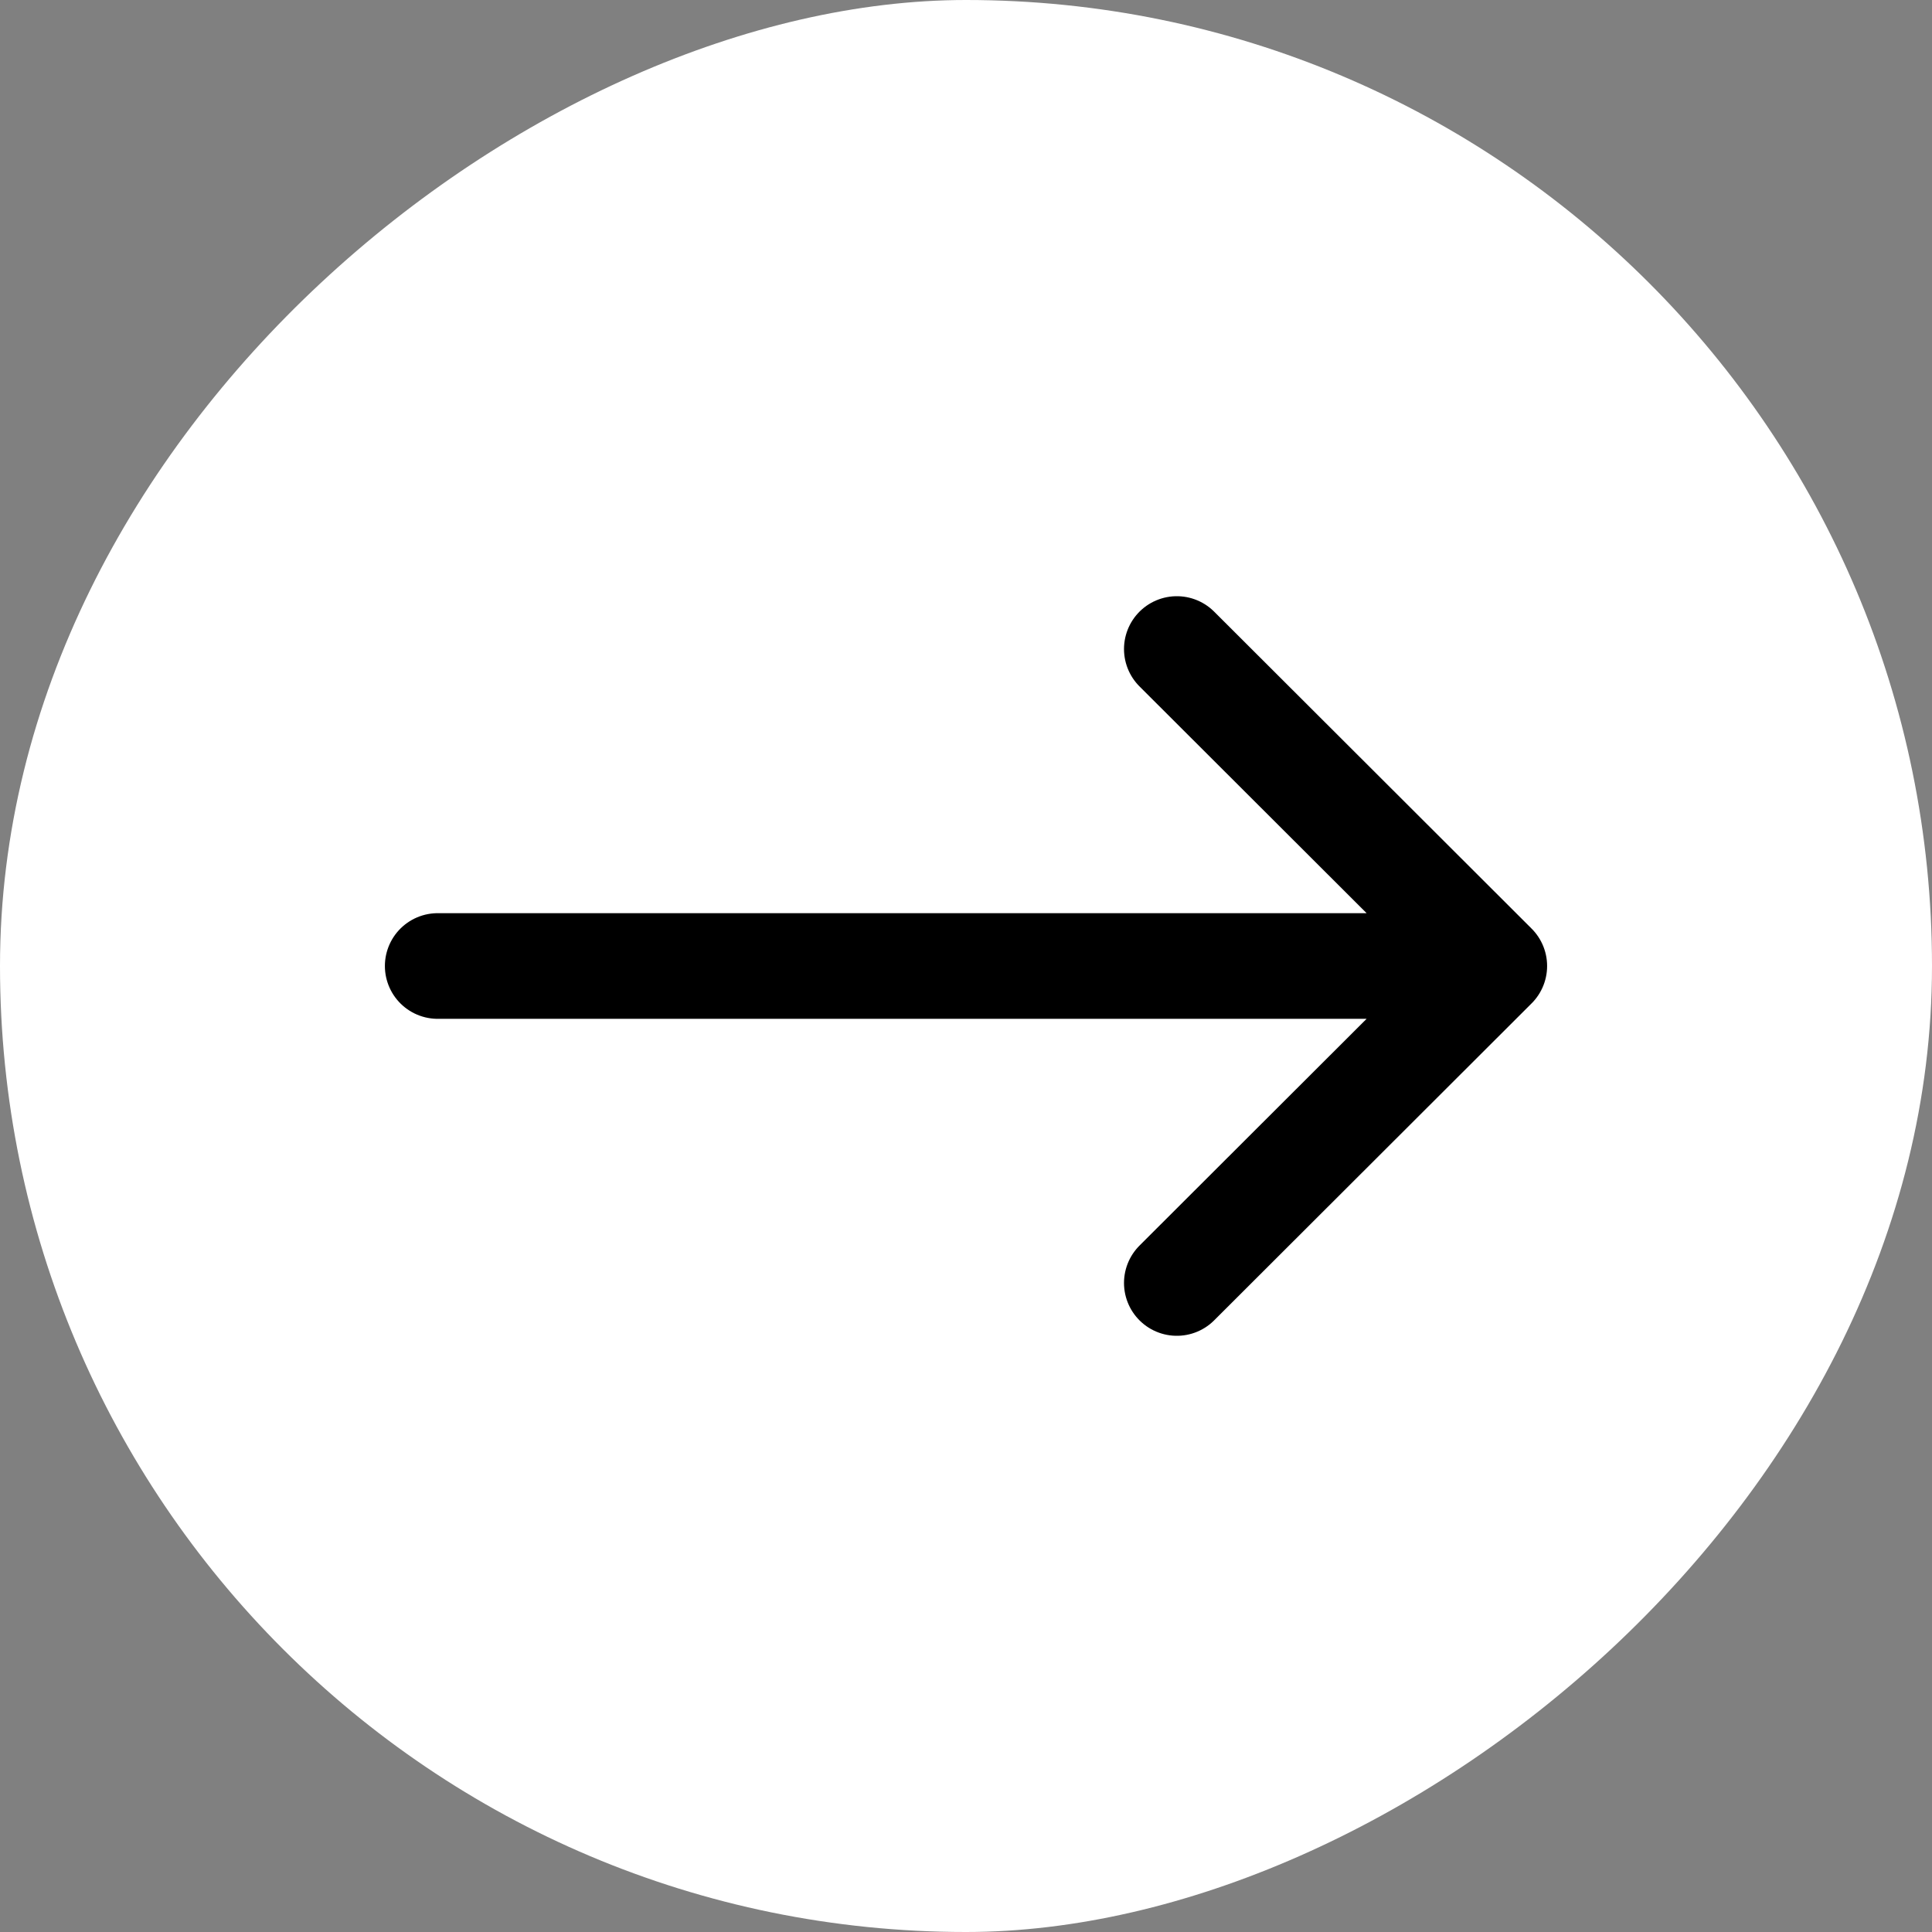
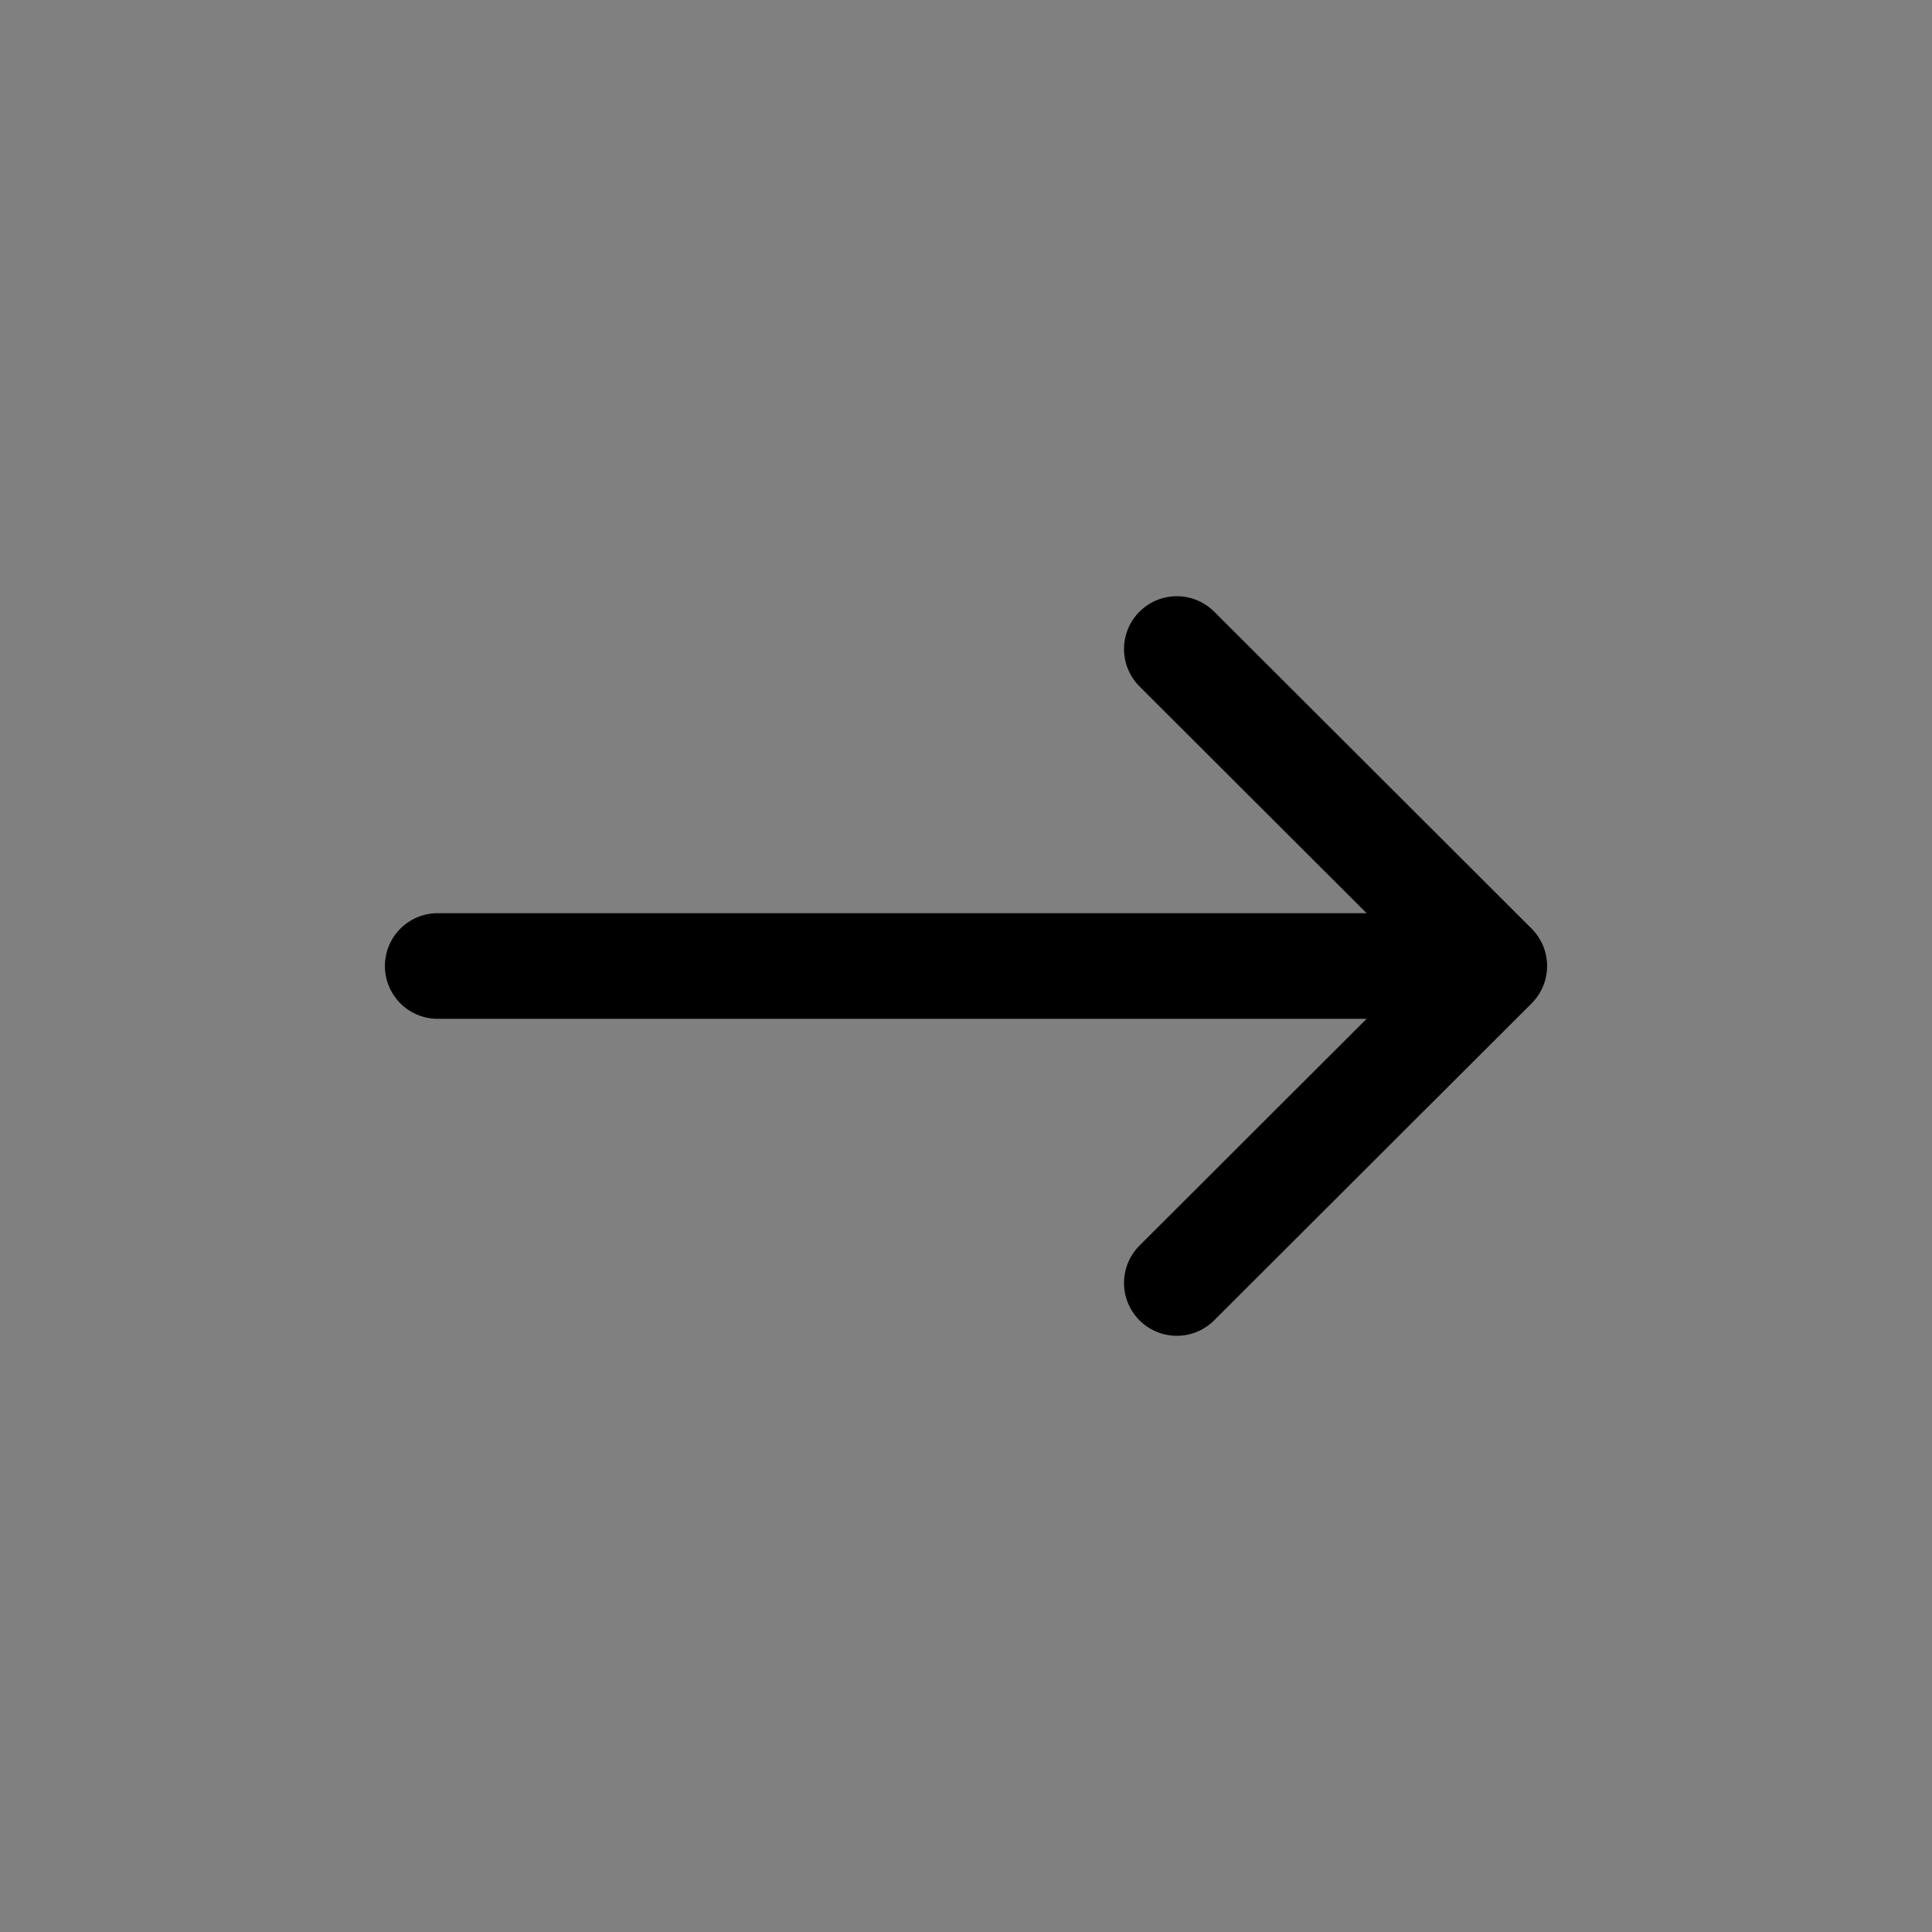
<svg xmlns="http://www.w3.org/2000/svg" width="16" height="16" viewBox="0 0 16 16" fill="none">
  <rect x="0" y="0" width="16" height="16" fill="#808080" stroke="none" />
-   <rect x="16" width="16" height="16" rx="8" transform="rotate(90 16 0)" fill="white" />
  <path d="M3.625 8H12.375M12.375 8L9.746 10.625M12.375 8L9.746 5.375" stroke="black" stroke-width="0.875" stroke-linecap="round" stroke-linejoin="round" />
</svg>